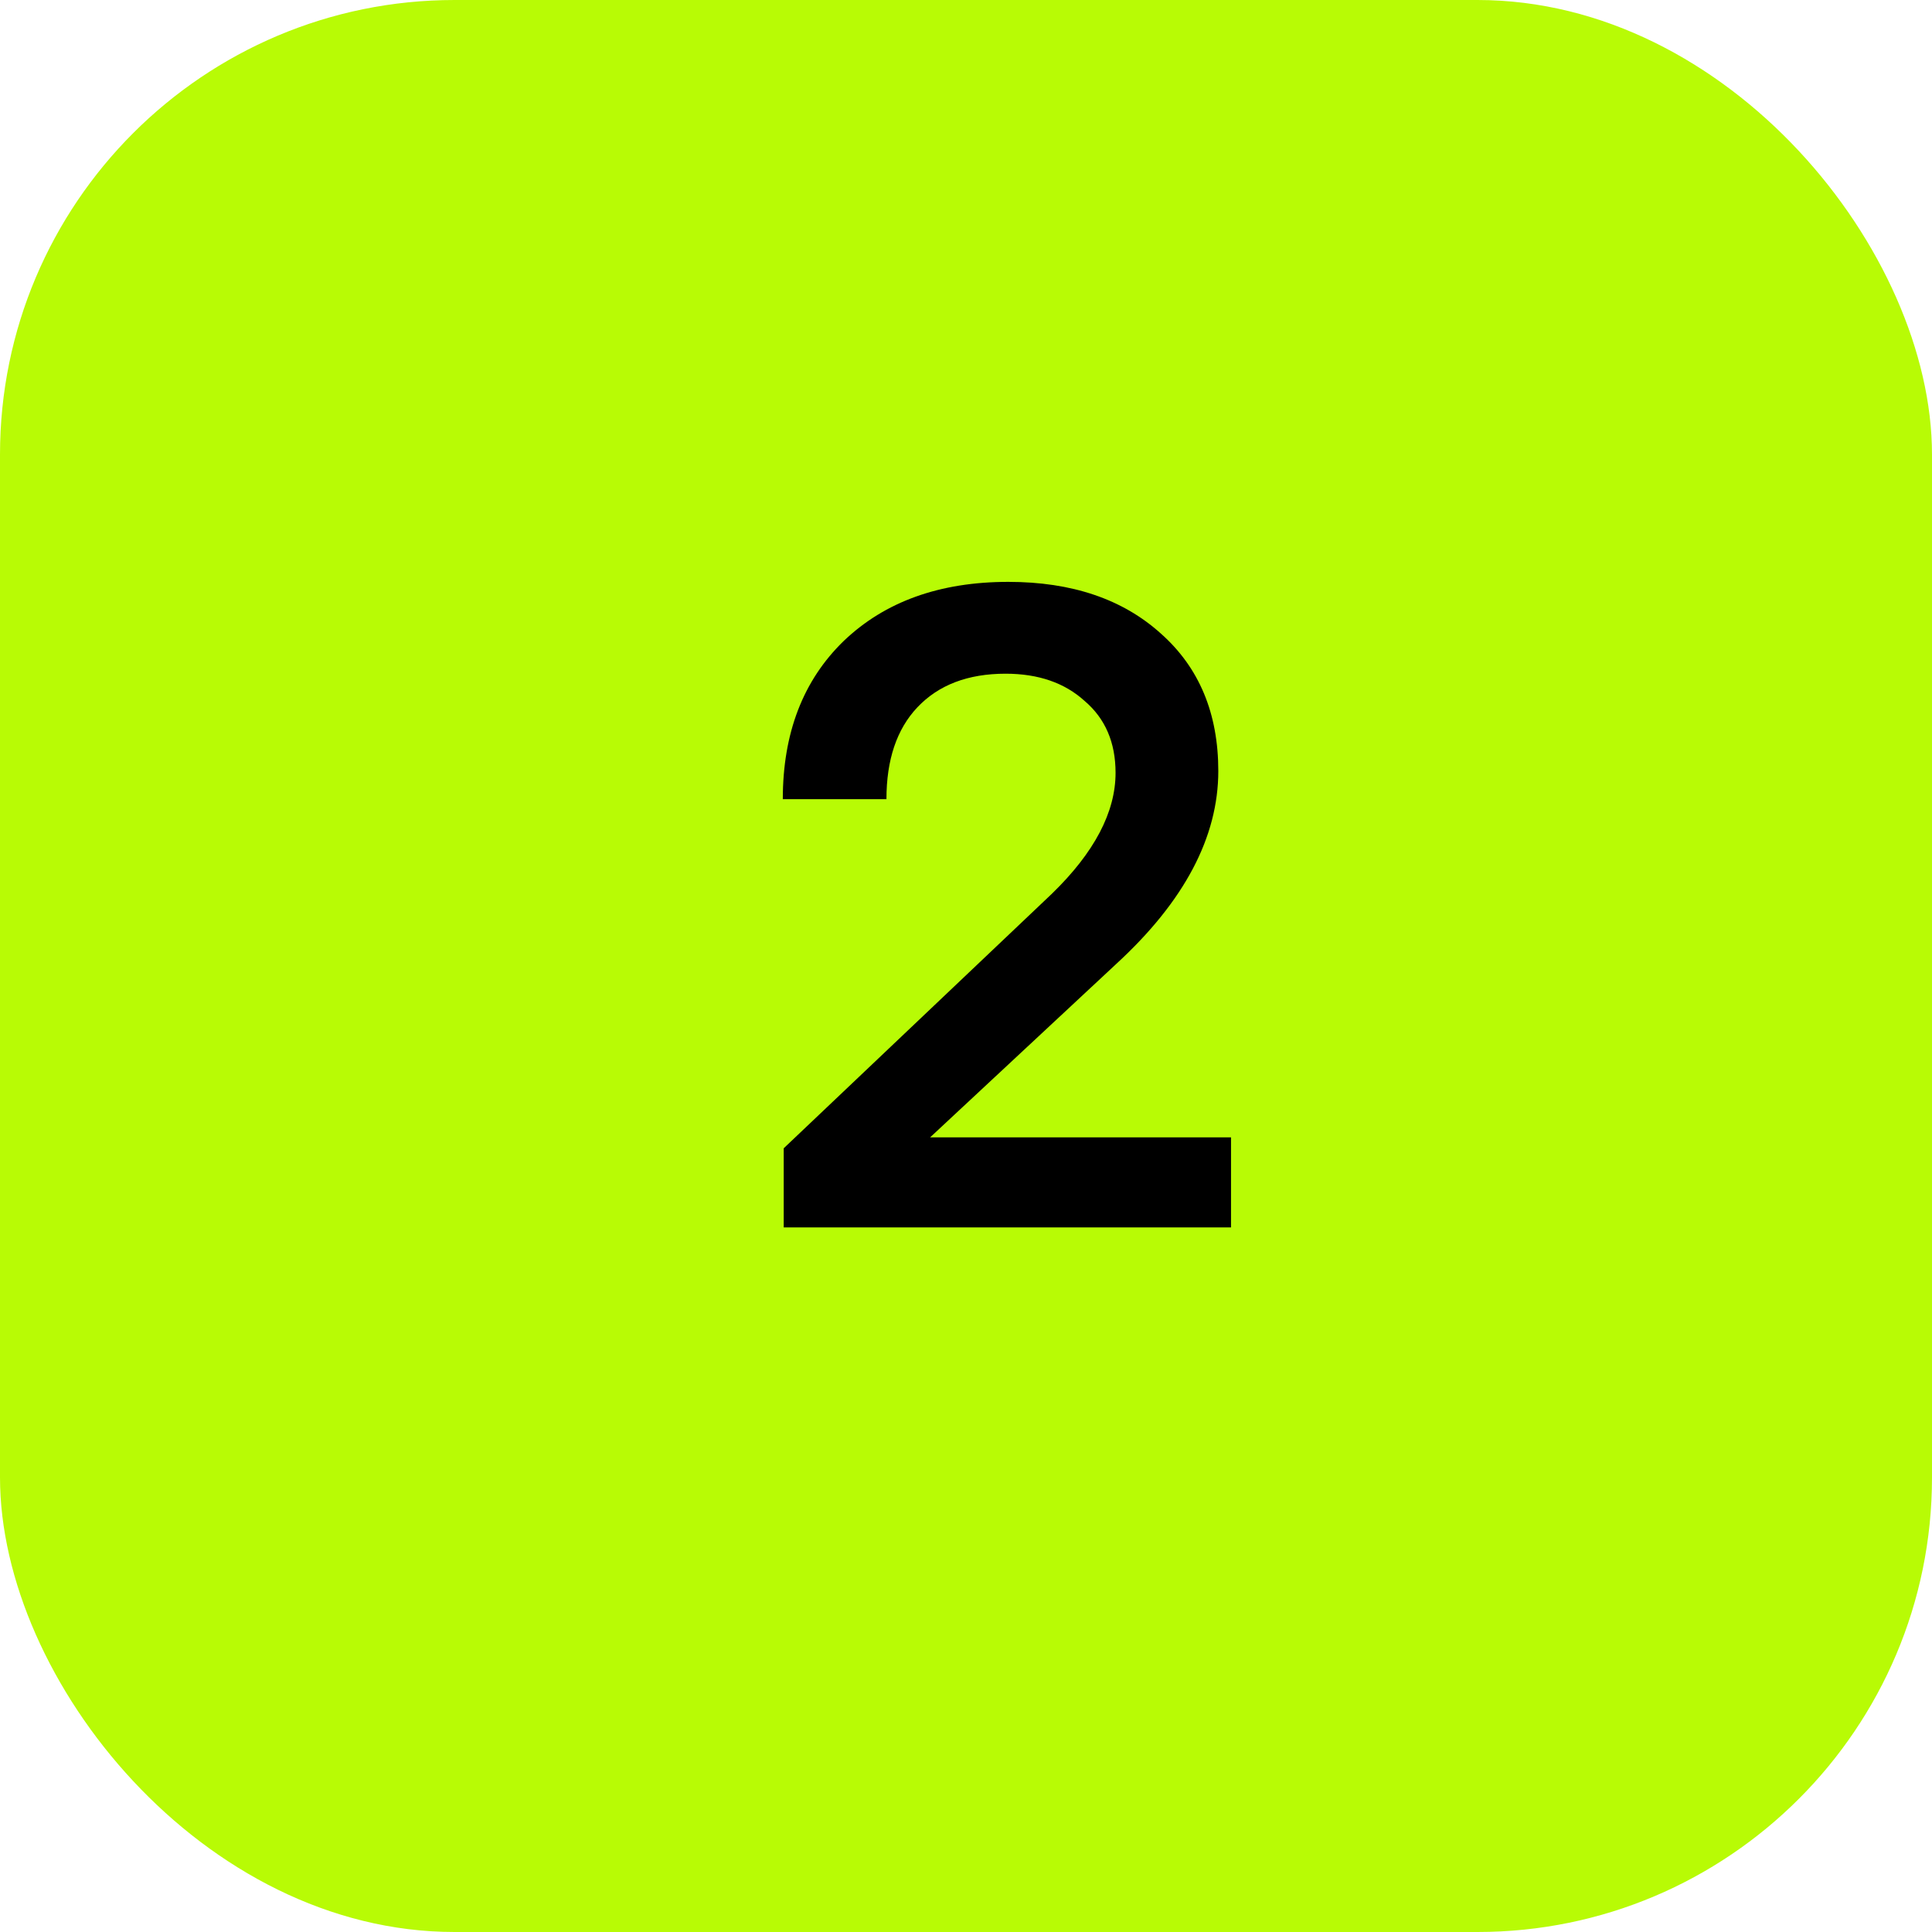
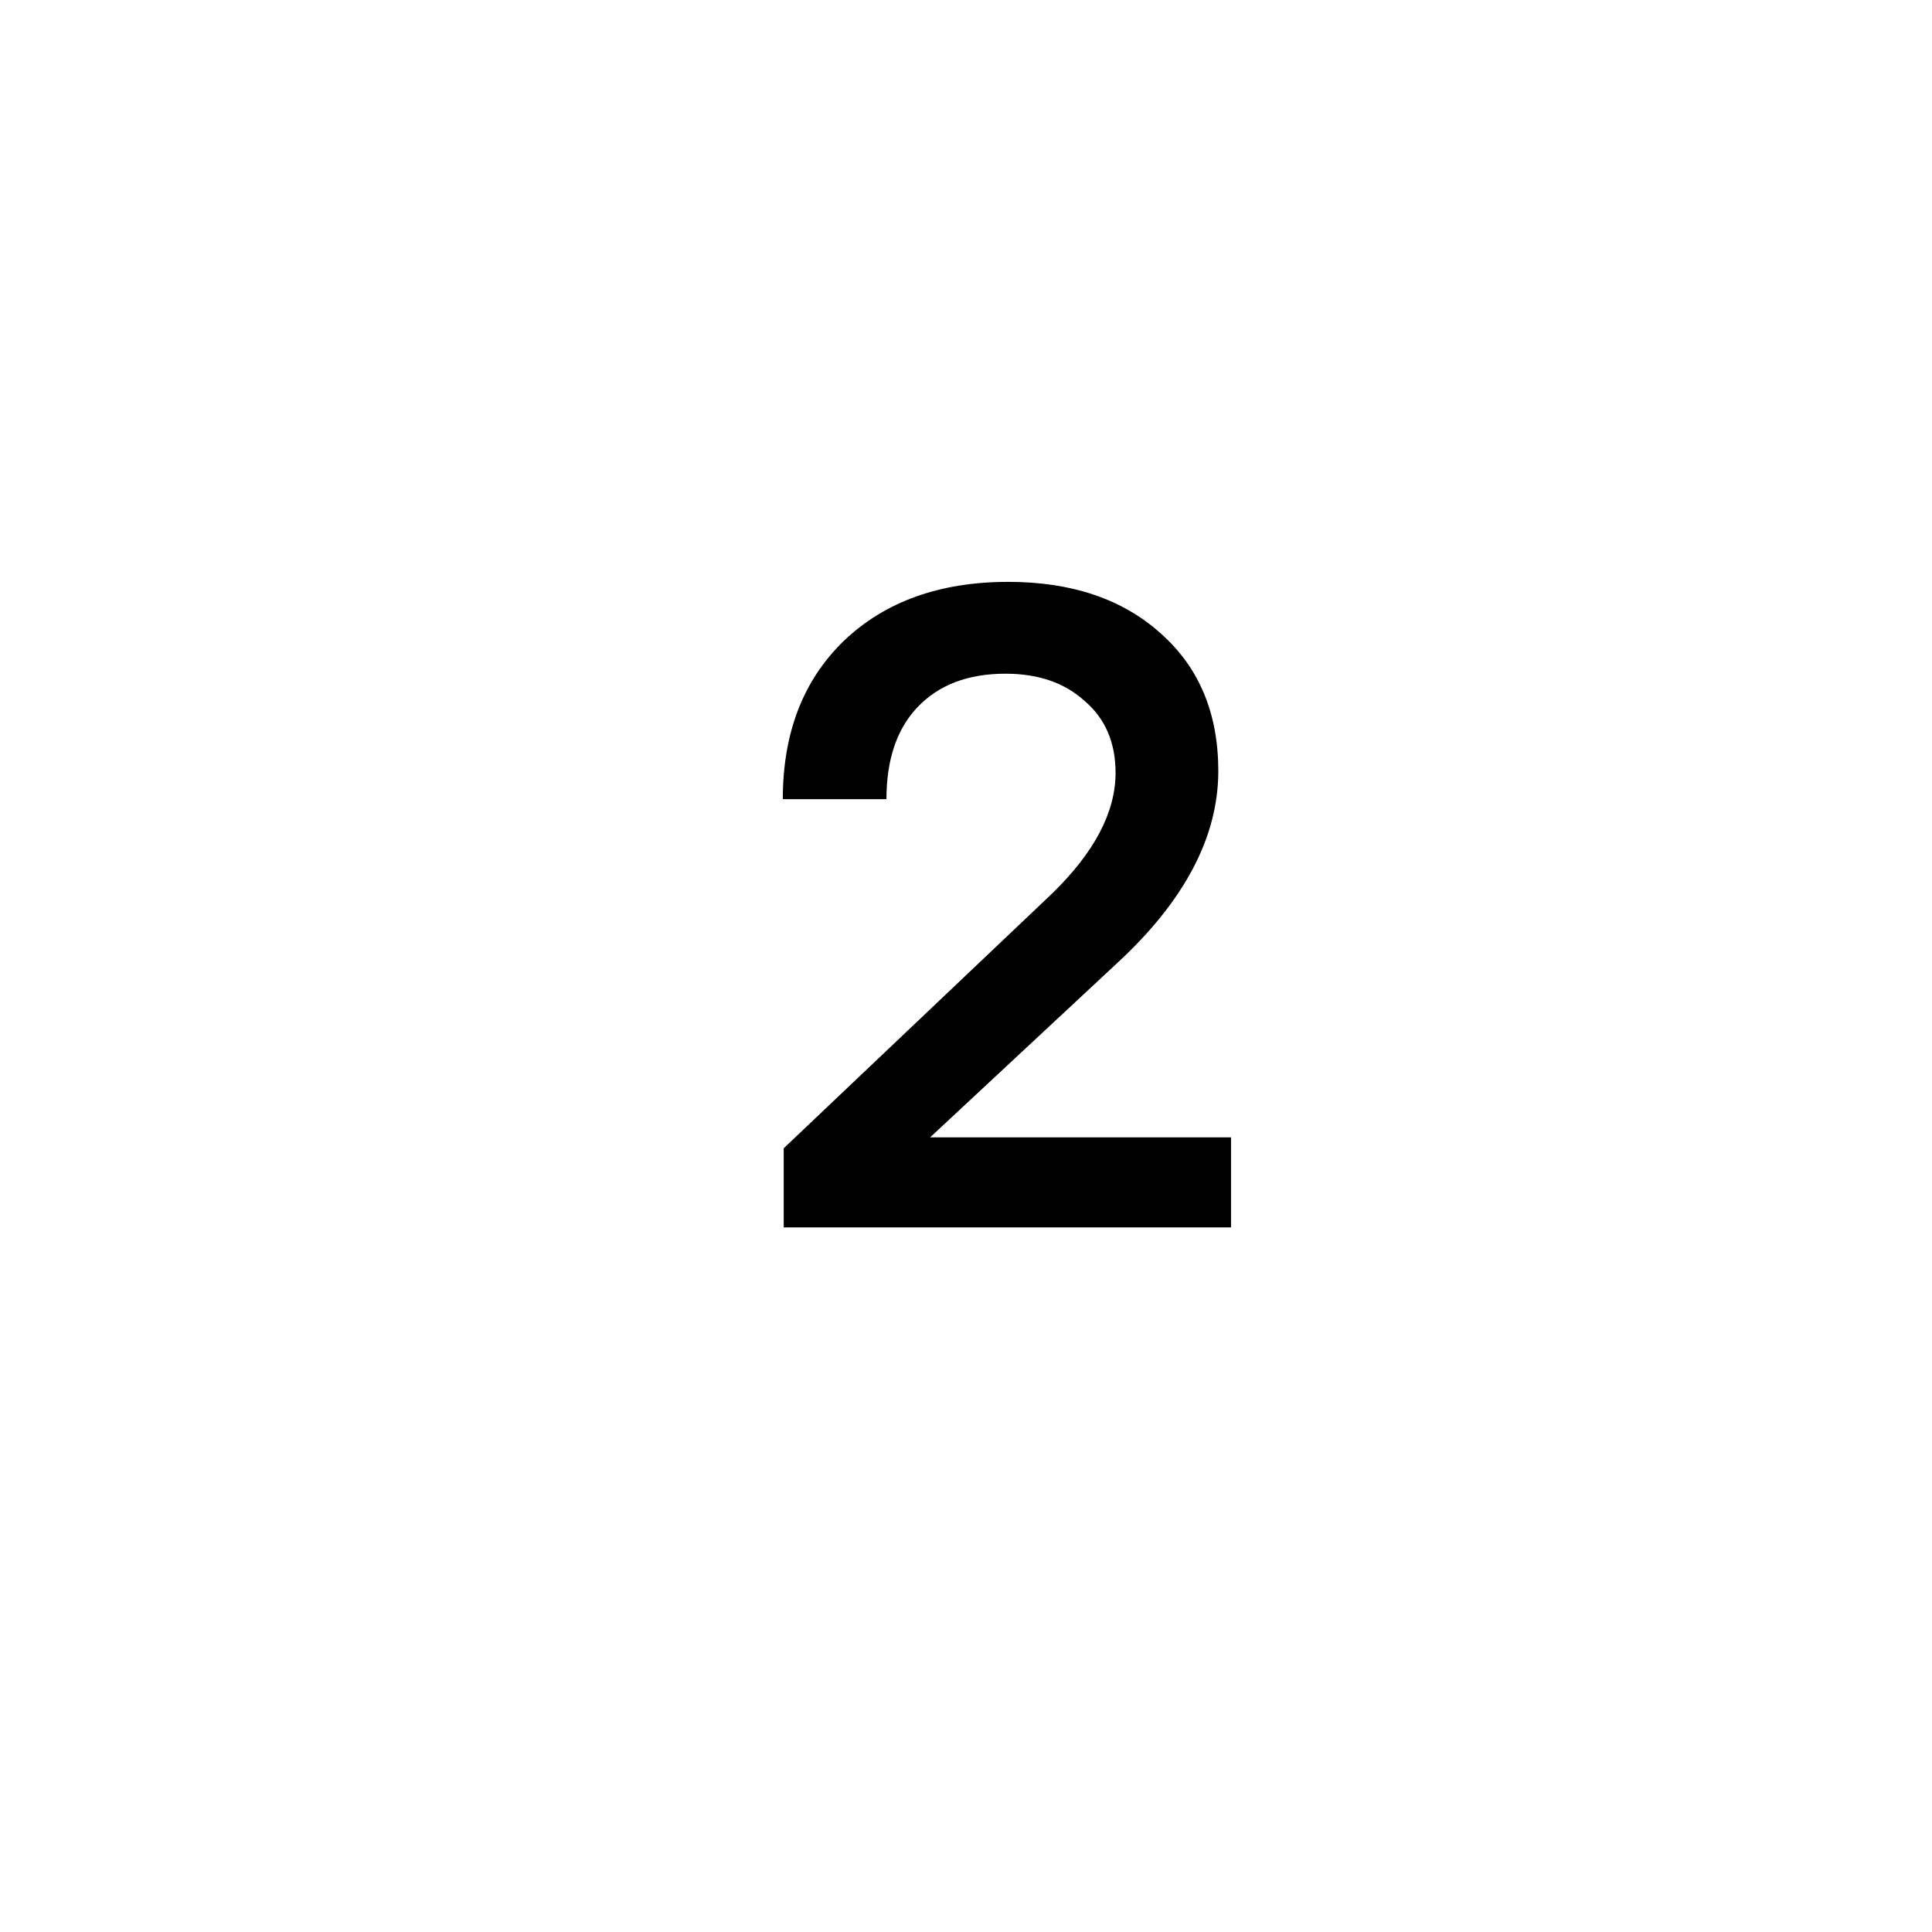
<svg xmlns="http://www.w3.org/2000/svg" width="85" height="85" viewBox="0 0 85 85" fill="none">
-   <rect width="85" height="85" rx="20" fill="#B8FB05" />
  <path d="M49.12 42.4L40.92 50.04H54.16V54H34.48V50.52L46.28 39.32C48.147 37.507 49.08 35.733 49.08 34C49.08 32.667 48.627 31.613 47.72 30.84C46.84 30.04 45.68 29.64 44.24 29.64C42.587 29.64 41.293 30.133 40.36 31.12C39.453 32.08 39 33.427 39 35.16H34.44C34.44 32.253 35.333 29.933 37.12 28.2C38.933 26.467 41.347 25.6 44.36 25.6C47.16 25.6 49.4 26.36 51.08 27.88C52.76 29.373 53.6 31.387 53.6 33.92C53.6 36.827 52.107 39.653 49.12 42.4Z" fill="black" />
</svg>